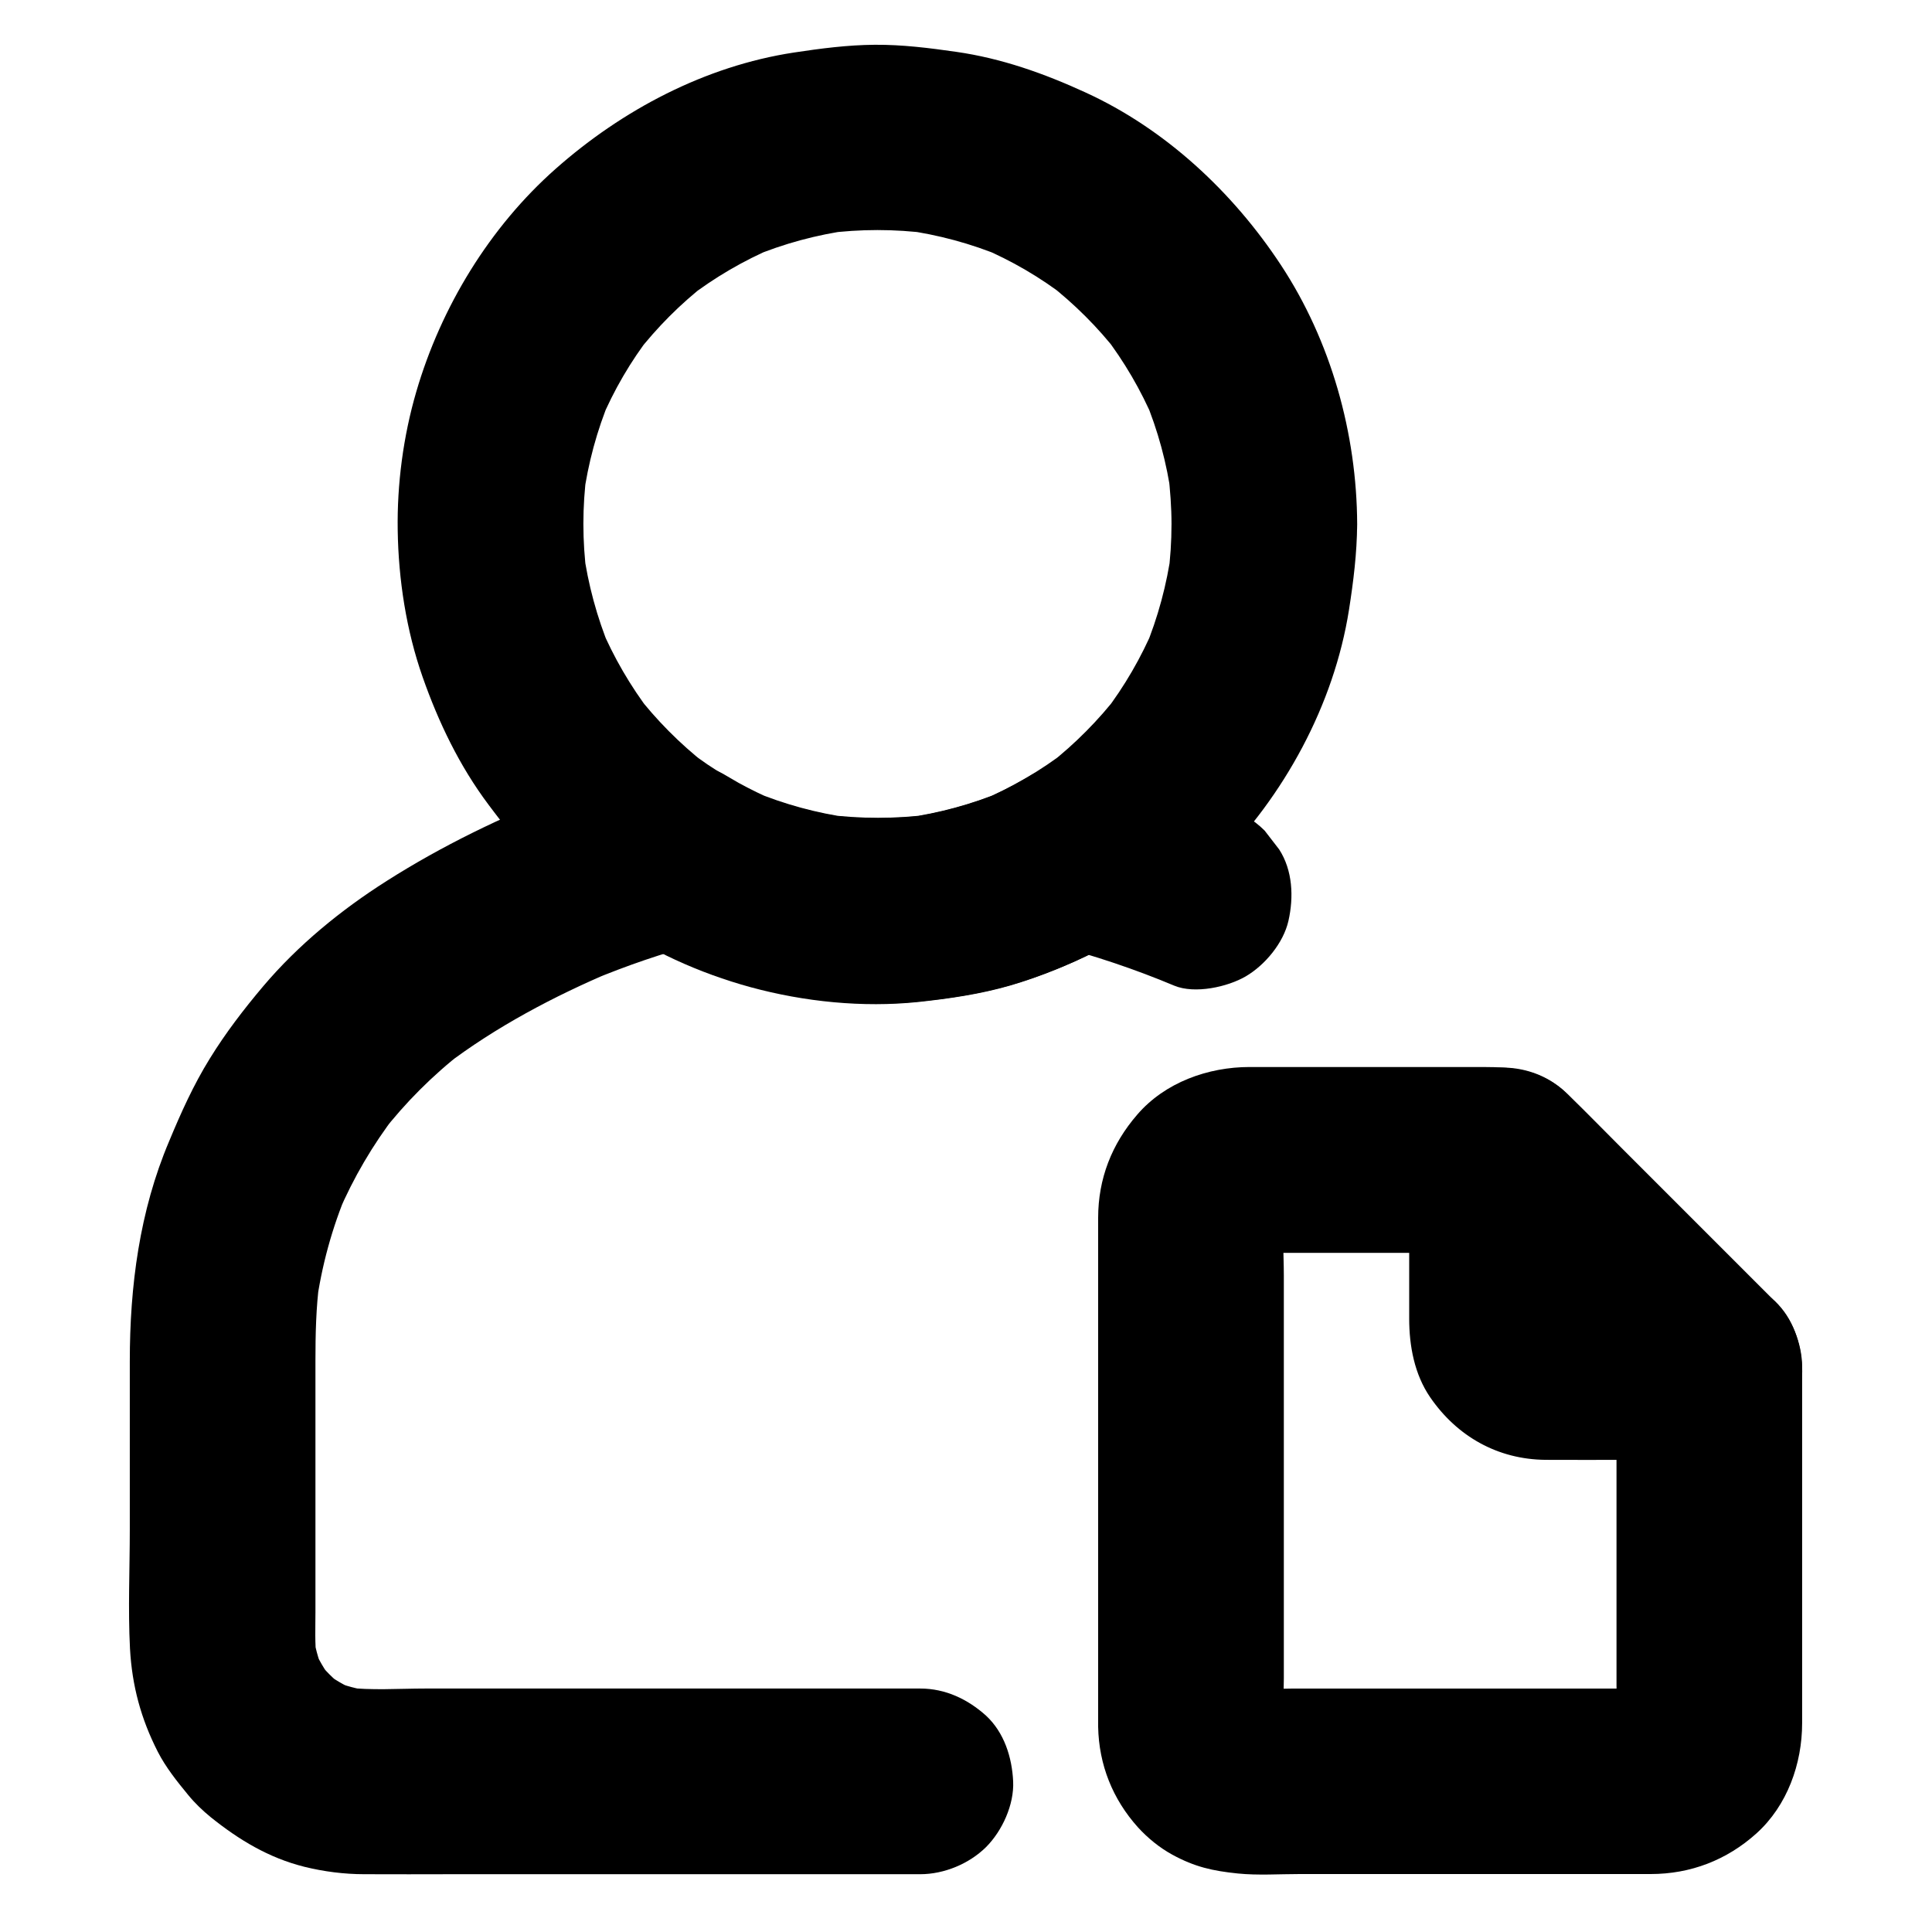
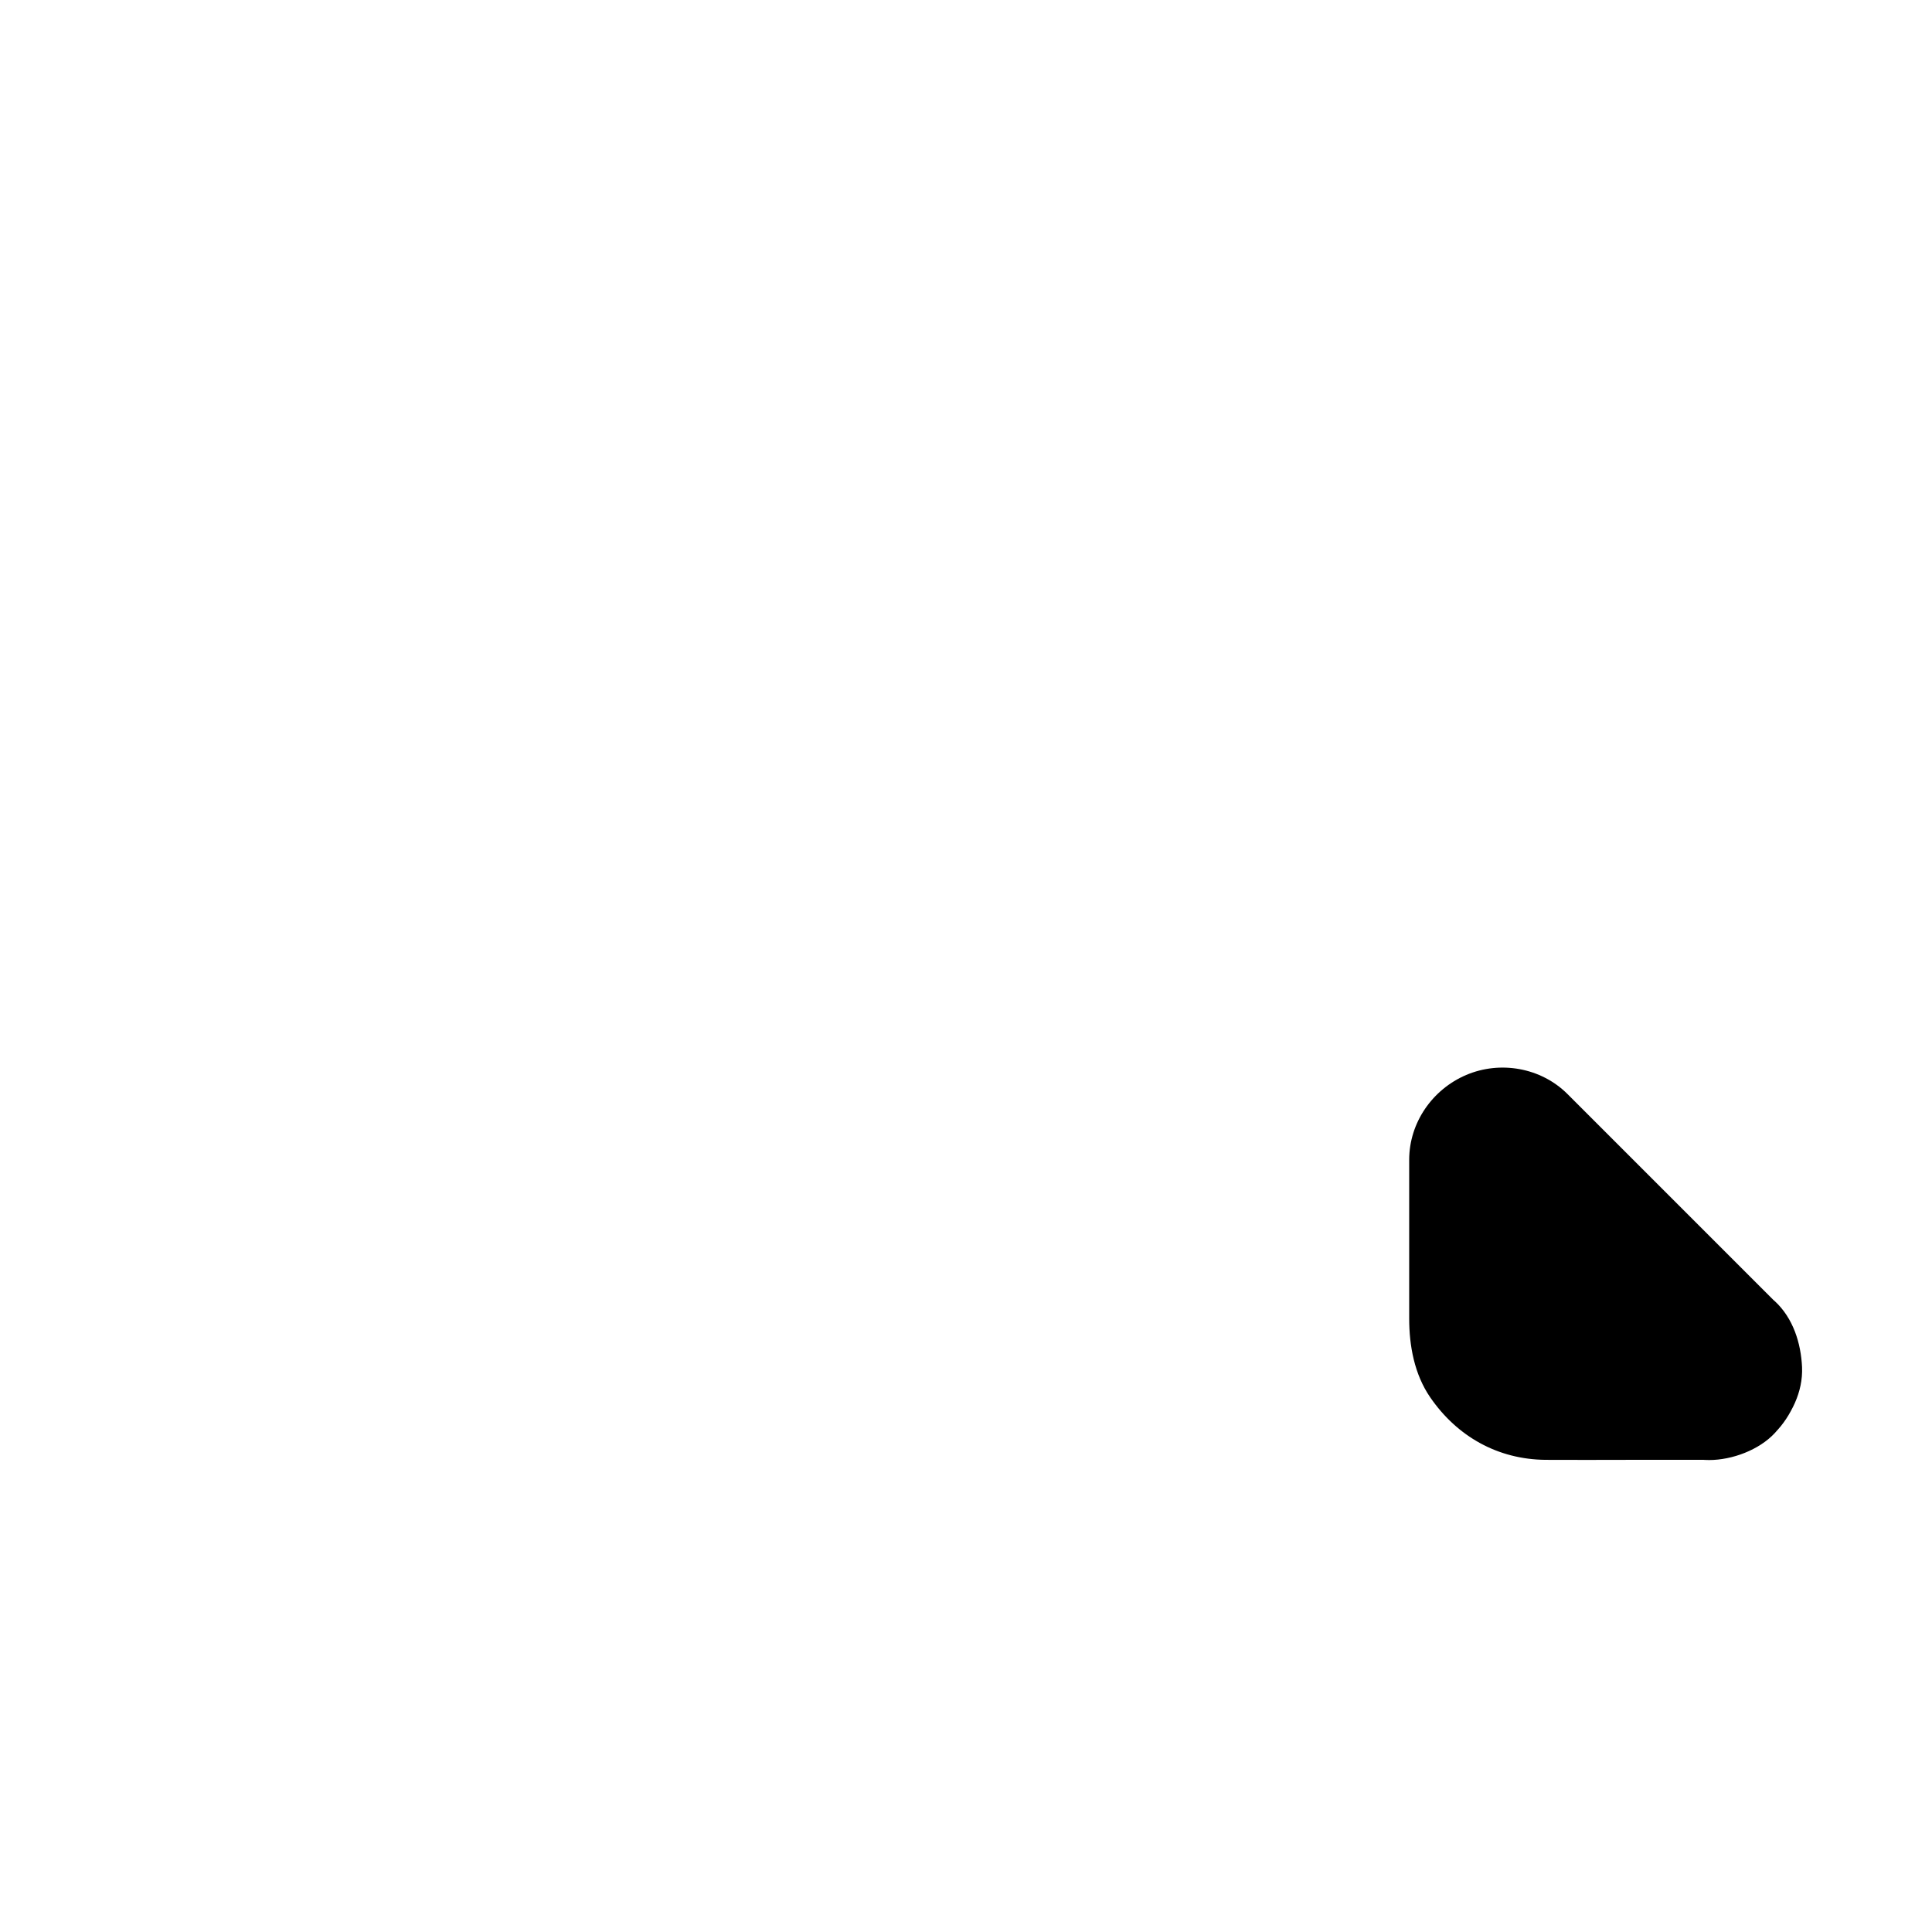
<svg xmlns="http://www.w3.org/2000/svg" fill="#000000" width="800px" height="800px" version="1.1" viewBox="144 144 512 512">
  <g>
    <path d="m597 481.72h-38.965c-2.066 0-4.184 0.098-6.297-0.098 2.164 0.297 4.379 0.59 6.543 0.887-1.082-0.148-2.066-0.441-3.102-0.836 1.969 0.836 3.938 1.672 5.856 2.461-0.789-0.344-1.477-0.789-2.164-1.277 1.672 1.277 3.297 2.559 4.969 3.836-0.836-0.641-1.523-1.379-2.215-2.215 1.277 1.672 2.559 3.297 3.836 4.969-0.492-0.688-0.887-1.379-1.277-2.164 0.836 1.969 1.672 3.938 2.461 5.856-0.395-1.031-0.688-2.016-0.836-3.102 0.297 2.164 0.59 4.379 0.887 6.543-0.441-5.117-0.098-10.43-0.098-15.547v-24.059-5.609c-14.023 5.805-27.996 11.609-42.016 17.418 16.039 16.039 32.078 32.078 48.168 48.168 2.262 2.262 4.527 4.527 6.789 6.789 4.477 4.477 11.07 7.184 17.418 7.184 6.051 0 13.234-2.656 17.418-7.184 4.281-4.676 7.477-10.824 7.184-17.418-0.297-6.543-2.508-12.695-7.184-17.418l-54.957-54.957c-7.035-7.035-17.859-8.906-26.863-5.066-8.906 3.789-15.105 12.594-15.105 22.484v42.066c0 7.231 1.379 14.762 5.559 20.859 7.133 10.383 17.91 16.48 30.602 16.582 7.281 0.051 14.562 0 21.895 0h21.453c6.297 0 12.941-2.754 17.418-7.184 4.281-4.281 7.477-11.266 7.184-17.418-0.297-6.348-2.363-12.941-7.184-17.418-4.828-4.328-10.734-7.133-17.375-7.133z" />
-     <path d="m572.39 506.32v32.668 51.711c0 4.281 0.344 8.707-0.148 12.988 0.297-2.164 0.59-4.379 0.887-6.543-0.195 1.277-0.543 2.508-1.031 3.738 0.836-1.969 1.672-3.938 2.461-5.856-0.543 1.18-1.18 2.215-1.969 3.246 1.277-1.672 2.559-3.297 3.836-4.969-0.688 0.836-1.426 1.523-2.215 2.215 1.672-1.277 3.297-2.559 4.969-3.836-1.031 0.789-2.066 1.426-3.246 1.969 1.969-0.836 3.938-1.672 5.856-2.461-1.23 0.492-2.461 0.836-3.738 1.031 2.164-0.297 4.379-0.59 6.543-0.887-4.035 0.492-8.266 0.148-12.301 0.148h-26.074-59.336c-4.871 0-9.988 0.441-14.859-0.148 2.164 0.297 4.379 0.59 6.543 0.887-1.277-0.195-2.508-0.543-3.738-1.031 1.969 0.836 3.938 1.672 5.856 2.461-1.18-0.543-2.215-1.18-3.246-1.969 1.672 1.277 3.297 2.559 4.969 3.836-0.836-0.688-1.523-1.426-2.215-2.215 1.277 1.672 2.559 3.297 3.836 4.969-0.789-1.031-1.426-2.066-1.969-3.246 0.836 1.969 1.672 3.938 2.461 5.856-0.492-1.23-0.836-2.461-1.031-3.738 0.297 2.164 0.59 4.379 0.887 6.543-0.59-4.871-0.148-9.988-0.148-14.906v-32.816-73.898c0-6.004-0.543-12.25 0.148-18.254-0.297 2.164-0.59 4.379-0.887 6.543 0.195-1.277 0.543-2.508 1.031-3.738-0.836 1.969-1.672 3.938-2.461 5.856 0.543-1.18 1.18-2.215 1.969-3.246-1.277 1.672-2.559 3.297-3.836 4.969 0.688-0.836 1.426-1.523 2.215-2.215-1.672 1.277-3.297 2.559-4.969 3.836 1.031-0.789 2.066-1.426 3.246-1.969-1.969 0.836-3.938 1.672-5.856 2.461 1.23-0.492 2.461-0.836 3.738-1.031-2.164 0.297-4.379 0.59-6.543 0.887 2.609-0.297 5.363-0.148 7.969-0.148h16.234 37.145 8.66c-5.805-2.41-11.609-4.82-17.418-7.184 16.039 16.039 32.078 32.078 48.168 48.168 2.262 2.262 4.527 4.527 6.789 6.789 4.477 4.477 11.07 7.184 17.418 7.184 6.051 0 13.234-2.656 17.418-7.184 4.281-4.676 7.477-10.824 7.184-17.418-0.297-6.543-2.508-12.695-7.184-17.418-13.48-13.48-26.914-26.914-40.395-40.395-4.82-4.82-9.594-9.789-14.562-14.562-6.789-6.543-14.219-7.231-22.535-7.231h-14.562-36.555-10.629c-11.02 0-22.434 4.082-29.766 12.594-6.789 7.824-10.383 17.023-10.383 27.406v6.938 27.551 73.258 23.469 3.641c0.195 10.035 3.836 19.188 10.578 26.668 2.609 2.856 5.758 5.41 9.102 7.231 5.953 3.246 10.676 4.281 17.32 4.969 5.363 0.543 10.973 0.148 16.383 0.148h34.242 58.793c10.578 0 20.172-3.691 28.043-10.773 8.168-7.379 12.102-18.449 12.102-29.227v-23.273-66.617-4.477c0-6.297-2.754-12.941-7.184-17.418-4.281-4.281-11.266-7.477-17.418-7.184-6.348 0.297-12.941 2.363-17.418 7.184-4.414 4.875-7.172 10.828-7.172 17.469z" />
-     <path d="m454.46 282.95c0 4.527-0.297 9.055-0.887 13.531 0.297-2.164 0.59-4.379 0.887-6.543-1.23 8.953-3.59 17.711-7.035 26.027 0.836-1.969 1.672-3.938 2.461-5.856-3.445 8.117-7.871 15.793-13.234 22.781 1.277-1.672 2.559-3.297 3.836-4.969-5.363 6.938-11.562 13.188-18.449 18.598 1.672-1.277 3.297-2.559 4.969-3.836-7.133 5.512-14.906 10.035-23.172 13.578 1.969-0.836 3.938-1.672 5.856-2.461-8.316 3.445-16.973 5.805-25.879 7.035 2.164-0.297 4.379-0.59 6.543-0.887-9.199 1.18-18.449 1.18-27.652 0 2.164 0.297 4.379 0.59 6.543 0.887-8.906-1.23-17.562-3.59-25.828-7.035 1.969 0.836 3.938 1.672 5.856 2.461-8.316-3.543-16.09-8.07-23.223-13.629 1.672 1.277 3.297 2.559 4.969 3.836-6.887-5.41-13.086-11.66-18.449-18.598 1.277 1.672 2.559 3.297 3.836 4.969-5.363-7.035-9.789-14.66-13.234-22.781 0.836 1.969 1.672 3.938 2.461 5.856-3.445-8.363-5.805-17.074-7.035-26.027 0.297 2.164 0.59 4.379 0.887 6.543-1.18-9.055-1.18-18.156 0-27.16-0.297 2.164-0.59 4.379-0.887 6.543 1.23-9.004 3.59-17.762 7.086-26.125-0.836 1.969-1.672 3.938-2.461 5.856 3.445-8.168 7.922-15.844 13.332-22.828-1.277 1.672-2.559 3.297-3.836 4.969 5.41-6.938 11.609-13.188 18.598-18.598-1.672 1.277-3.297 2.559-4.969 3.836 7.035-5.41 14.711-9.891 22.828-13.332-1.969 0.836-3.938 1.672-5.856 2.461 8.363-3.492 17.121-5.856 26.125-7.086-2.164 0.297-4.379 0.59-6.543 0.887 9.055-1.18 18.203-1.18 27.258 0-2.164-0.297-4.379-0.59-6.543-0.887 9.004 1.23 17.762 3.59 26.125 7.086-1.969-0.836-3.938-1.672-5.856-2.461 8.168 3.445 15.844 7.922 22.828 13.332-1.672-1.277-3.297-2.559-4.969-3.836 6.938 5.41 13.188 11.609 18.598 18.598-1.277-1.672-2.559-3.297-3.836-4.969 5.41 7.035 9.891 14.711 13.332 22.828-0.836-1.969-1.672-3.938-2.461-5.856 3.492 8.363 5.856 17.121 7.086 26.125-0.297-2.164-0.59-4.379-0.887-6.543 0.535 4.574 0.883 9.152 0.883 13.68 0 6.297 2.707 12.941 7.184 17.418 4.281 4.281 11.266 7.477 17.418 7.184 6.348-0.297 12.941-2.363 17.418-7.184 4.43-4.82 7.231-10.727 7.184-17.418-0.098-24.059-6.938-48.562-20.223-68.734-12.742-19.336-30.602-36.016-51.758-45.707-11.02-5.066-22.289-9.055-34.293-10.773-7.184-1.031-14.27-1.918-21.551-1.871-7.231 0.051-14.367 0.984-21.5 2.066-23.469 3.59-45.363 15.152-63.023 30.75-17.562 15.5-30.453 36.703-37 59.137-3.445 11.809-5.117 24.453-4.922 36.703 0.195 13.039 2.262 26.52 6.594 38.867 4.231 12.055 9.789 23.617 17.465 33.852 4.379 5.856 8.906 11.562 14.168 16.68 5.215 5.066 11.02 9.594 16.973 13.824 11.414 8.168 24.797 14.168 38.277 17.859 14.27 3.887 29.719 5.461 44.477 3.938 8.215-0.887 16.434-2.066 24.402-4.379 7.871-2.312 15.547-5.461 22.879-9.152 11.66-5.805 22.535-13.922 31.734-23.125 17.957-17.957 31.145-42.066 35.129-67.258 1.18-7.527 2.117-15.055 2.164-22.68 0-6.297-2.754-12.941-7.184-17.418-4.281-4.281-11.266-7.477-17.418-7.184-13.379 0.645-24.547 10.828-24.594 24.605z" />
-     <path d="m387.89 591.48h-51.316-79.902c-6.988 0-14.219 0.543-21.156-0.297 2.164 0.297 4.379 0.59 6.543 0.887-3.297-0.441-6.496-1.277-9.594-2.559 1.969 0.836 3.938 1.672 5.856 2.461-3-1.277-5.758-2.902-8.363-4.871 1.672 1.277 3.297 2.559 4.969 3.836-2.559-2.016-4.82-4.281-6.789-6.789 1.277 1.672 2.559 3.297 3.836 4.969-1.969-2.609-3.59-5.363-4.871-8.363 0.836 1.969 1.672 3.938 2.461 5.856-1.277-3.102-2.117-6.25-2.559-9.594 0.297 2.164 0.59 4.379 0.887 6.543-0.492-4.035-0.297-8.168-0.297-12.25v-21.105-45.512c0-7.133 0.148-14.168 1.082-21.254-0.297 2.164-0.59 4.379-0.887 6.543 1.426-10.48 4.231-20.715 8.363-30.453-0.836 1.969-1.672 3.938-2.461 5.856 3.984-9.297 9.102-18.008 15.254-26.027-1.277 1.672-2.559 3.297-3.836 4.969 6.297-8.117 13.578-15.398 21.695-21.695-1.672 1.277-3.297 2.559-4.969 3.836 13.531-10.332 29.027-18.5 44.625-25.094-1.969 0.836-3.938 1.672-5.856 2.461 9.445-3.938 19.141-7.281 29.027-9.84-6.297-0.836-12.645-1.672-18.941-2.461 7.773 4.723 16.234 8.461 24.797 11.562 9.055 3.246 18.301 4.82 27.797 6.004 7.625 0.984 15.301 1.133 22.977 0.441 9.348-0.887 18.746-2.312 27.699-5.117 9.742-3.051 19.285-7.231 28.043-12.496-6.297 0.836-12.645 1.672-18.941 2.461 10.973 2.856 21.695 6.445 32.129 10.824 5.461 2.262 14.121 0.344 18.941-2.461 5.117-3 9.988-8.855 11.316-14.711 1.426-6.297 1.133-13.383-2.461-18.941-1.277-1.672-2.559-3.297-3.836-4.969-3.051-3.051-6.691-5.164-10.875-6.348-7.824-3.246-15.793-6.148-23.91-8.562-2.117-0.641-4.231-1.23-6.348-1.77-4.969-1.328-9.84-1.871-14.957-0.492-3.246 0.887-5.363 2.215-8.02 3.738-3.59 2.066-7.281 3.836-11.07 5.461 1.969-0.836 3.938-1.672 5.856-2.461-8.316 3.445-16.973 5.805-25.879 7.035 2.164-0.297 4.379-0.59 6.543-0.887-9.199 1.18-18.449 1.18-27.652 0 2.164 0.297 4.379 0.59 6.543 0.887-8.906-1.23-17.562-3.59-25.828-7.035 1.969 0.836 3.938 1.672 5.856 2.461-3.297-1.379-6.496-2.953-9.645-4.676-1.426-0.789-2.805-1.672-4.231-2.461-6.004-3.246-12.695-4.035-19.336-2.363-0.887 0.246-1.82 0.492-2.707 0.738-6.887 1.918-13.676 4.184-20.367 6.789-16.234 6.348-31.93 13.922-46.641 23.273-12.102 7.676-23.469 16.973-32.719 27.898-5.117 6.051-9.988 12.398-14.168 19.188-4.328 6.988-7.625 14.316-10.773 21.895-7.867 18.551-10.426 38.426-10.426 58.352v44.527c0 10.48-0.492 21.105 0.051 31.586 0.543 9.84 2.902 18.598 7.379 27.355 2.117 4.133 5.117 7.871 8.07 11.465 1.77 2.164 3.789 4.082 5.953 5.856 7.477 6.004 15.352 10.773 24.797 13.137 5.164 1.277 10.578 1.969 15.891 1.969 7.871 0.051 15.742 0 23.617 0h46.492 47.922 27.945 1.379c6.297 0 12.941-2.754 17.418-7.184 4.281-4.281 7.477-11.266 7.184-17.418-0.297-6.348-2.363-12.941-7.184-17.418-4.875-4.379-10.777-7.184-17.422-7.184z" />
  </g>
</svg>